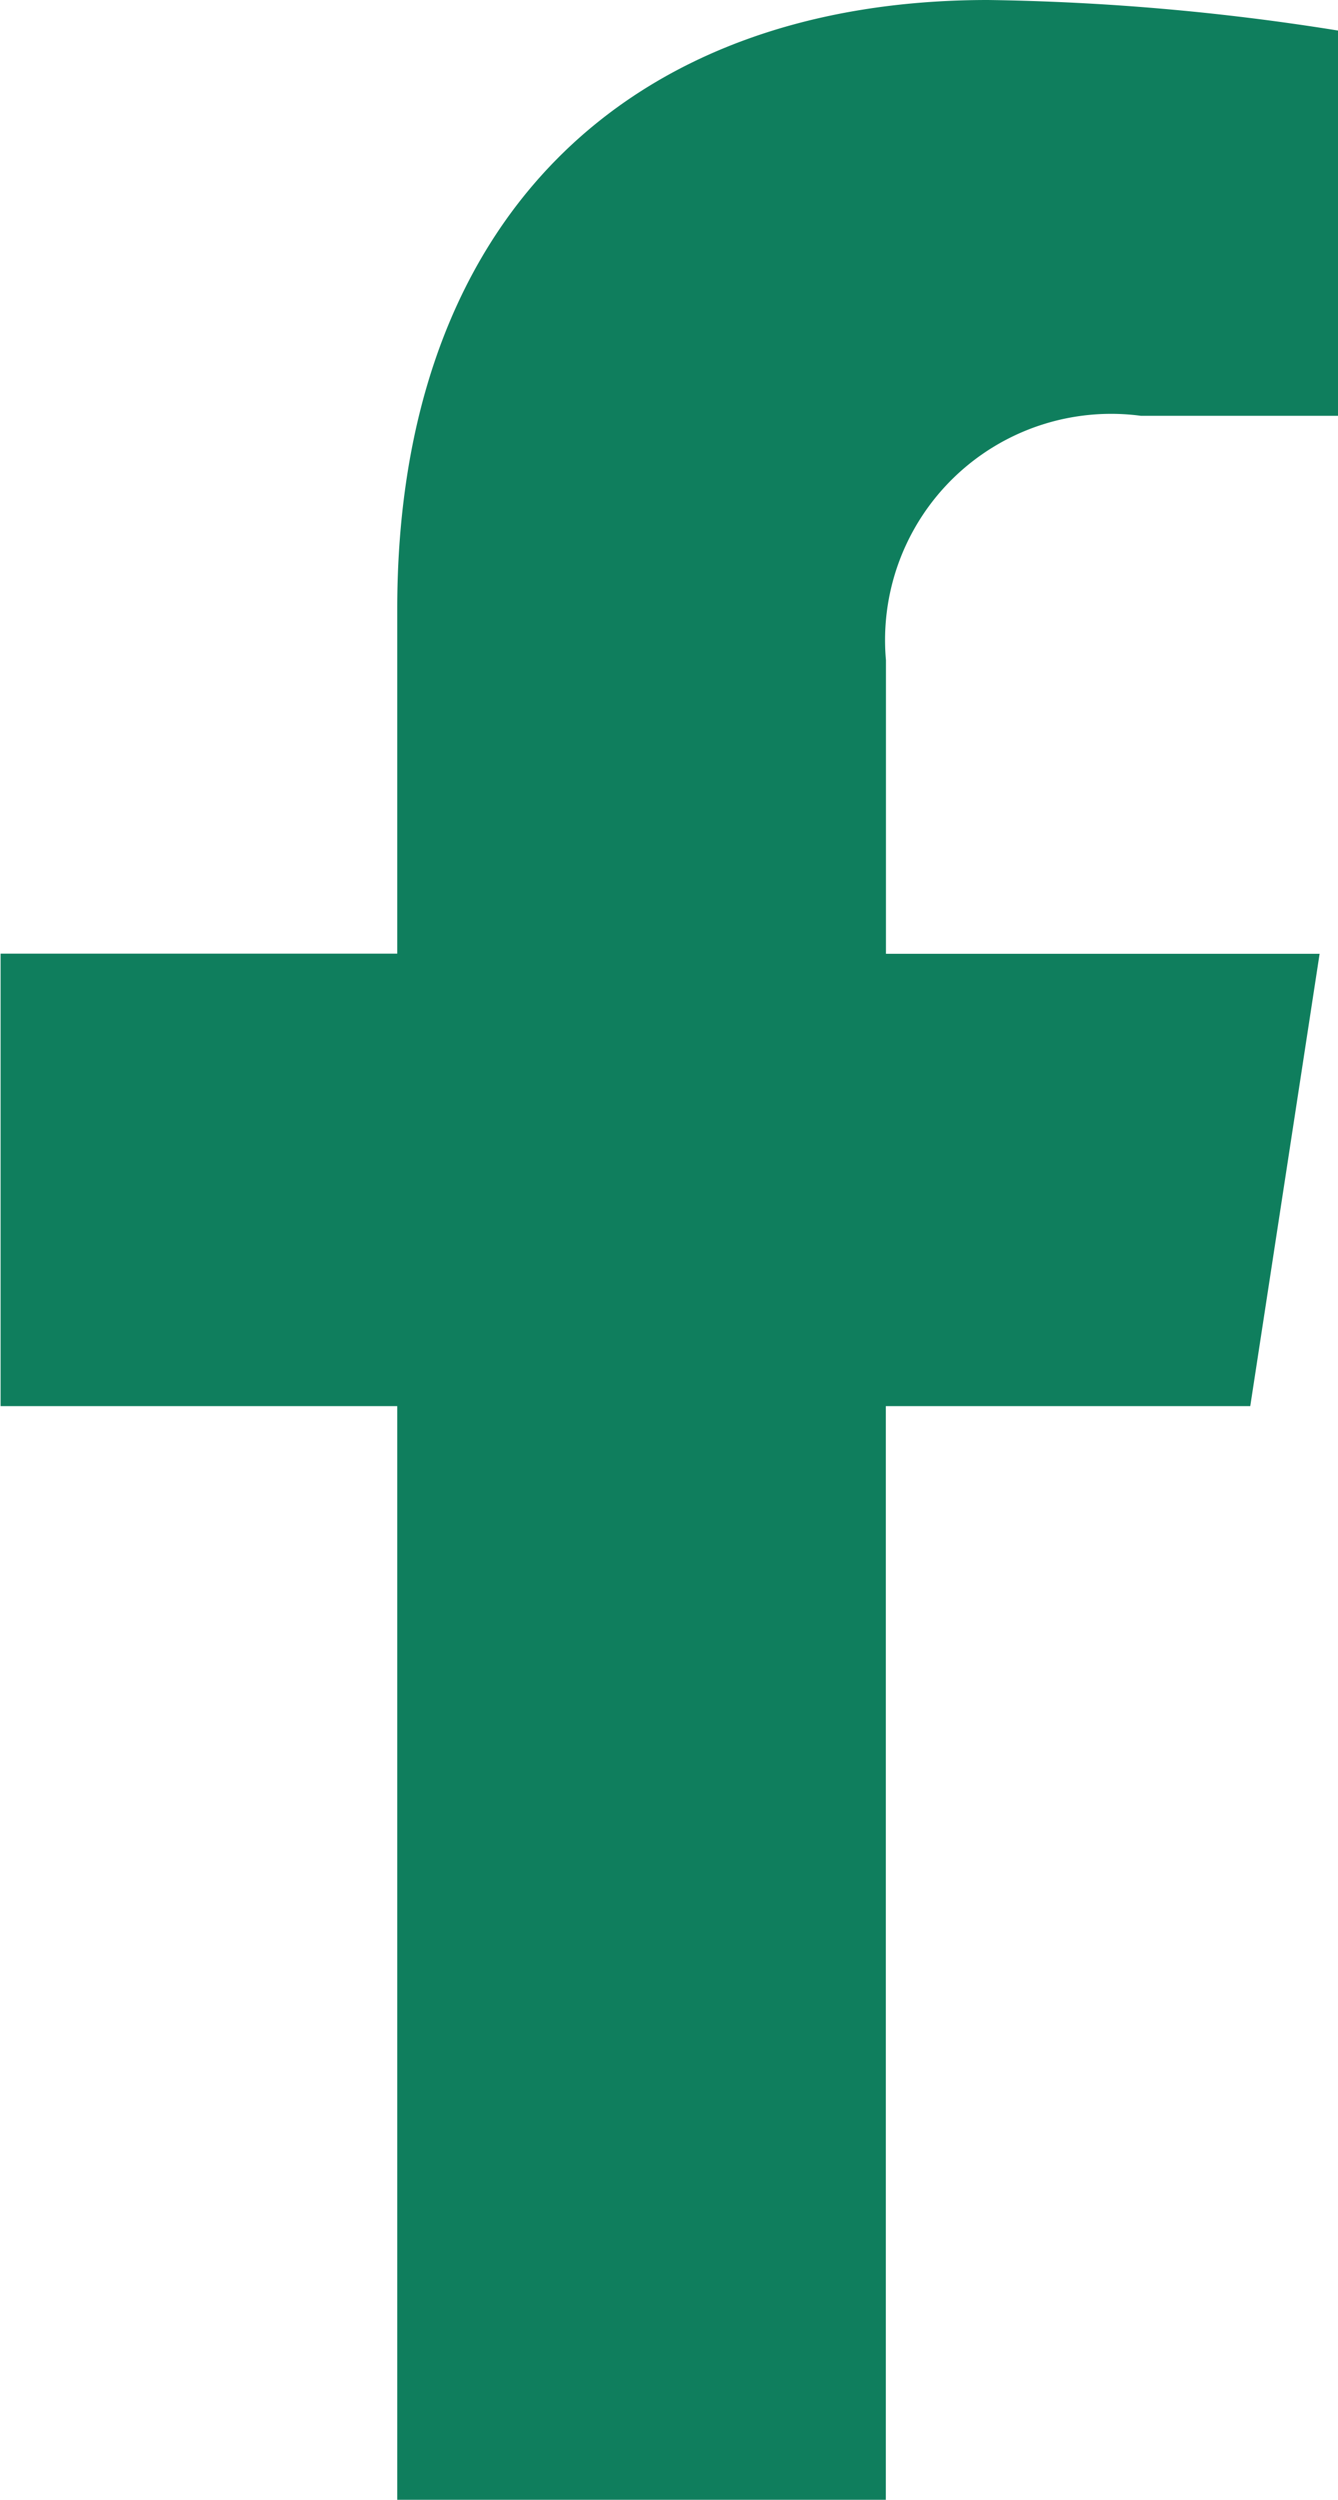
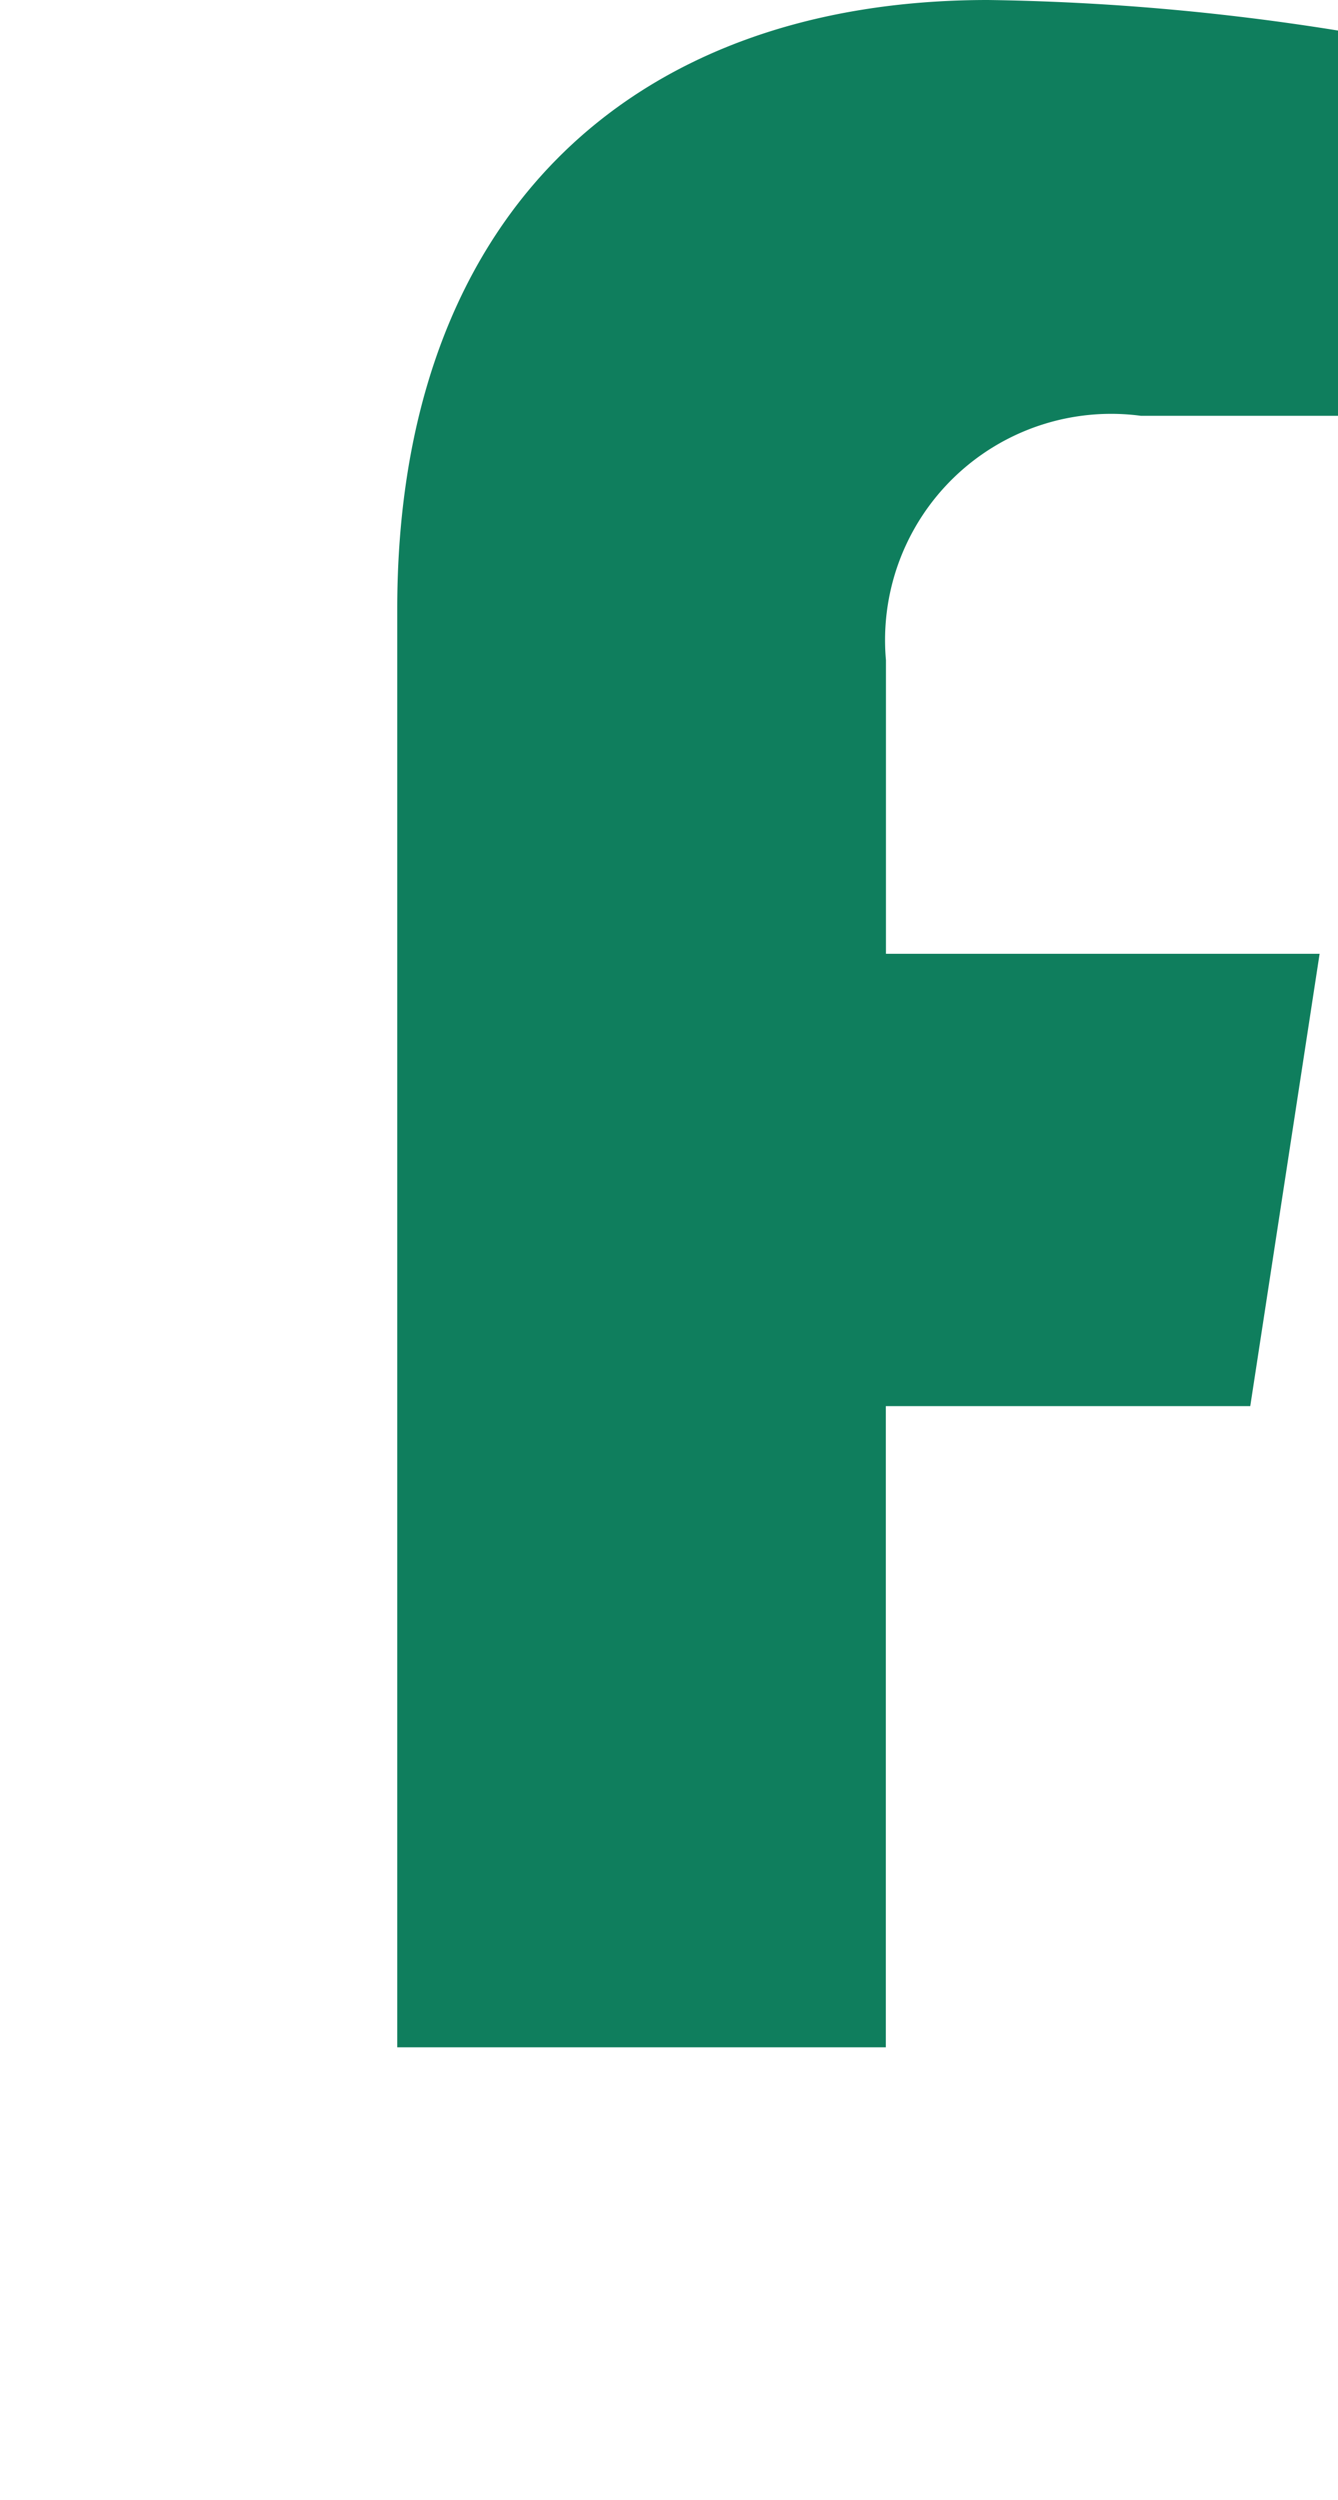
<svg xmlns="http://www.w3.org/2000/svg" width="11.132" height="20.784" viewBox="0 0 11.132 20.784">
-   <path id="facebook-f" d="M12.011,11.691l.577-3.761H8.98V5.489A1.881,1.881,0,0,1,11.1,3.457h1.641V.254A20.026,20.026,0,0,0,9.829,0C6.856,0,4.914,1.8,4.914,5.063V7.929h-3.3v3.762h3.3v9.093H8.979V11.691Z" transform="translate(-1.609)" fill="#0f7e5d" />
+   <path id="facebook-f" d="M12.011,11.691l.577-3.761H8.98V5.489A1.881,1.881,0,0,1,11.1,3.457h1.641V.254A20.026,20.026,0,0,0,9.829,0C6.856,0,4.914,1.8,4.914,5.063V7.929h-3.3h3.3v9.093H8.979V11.691Z" transform="translate(-1.609)" fill="#0f7e5d" />
</svg>